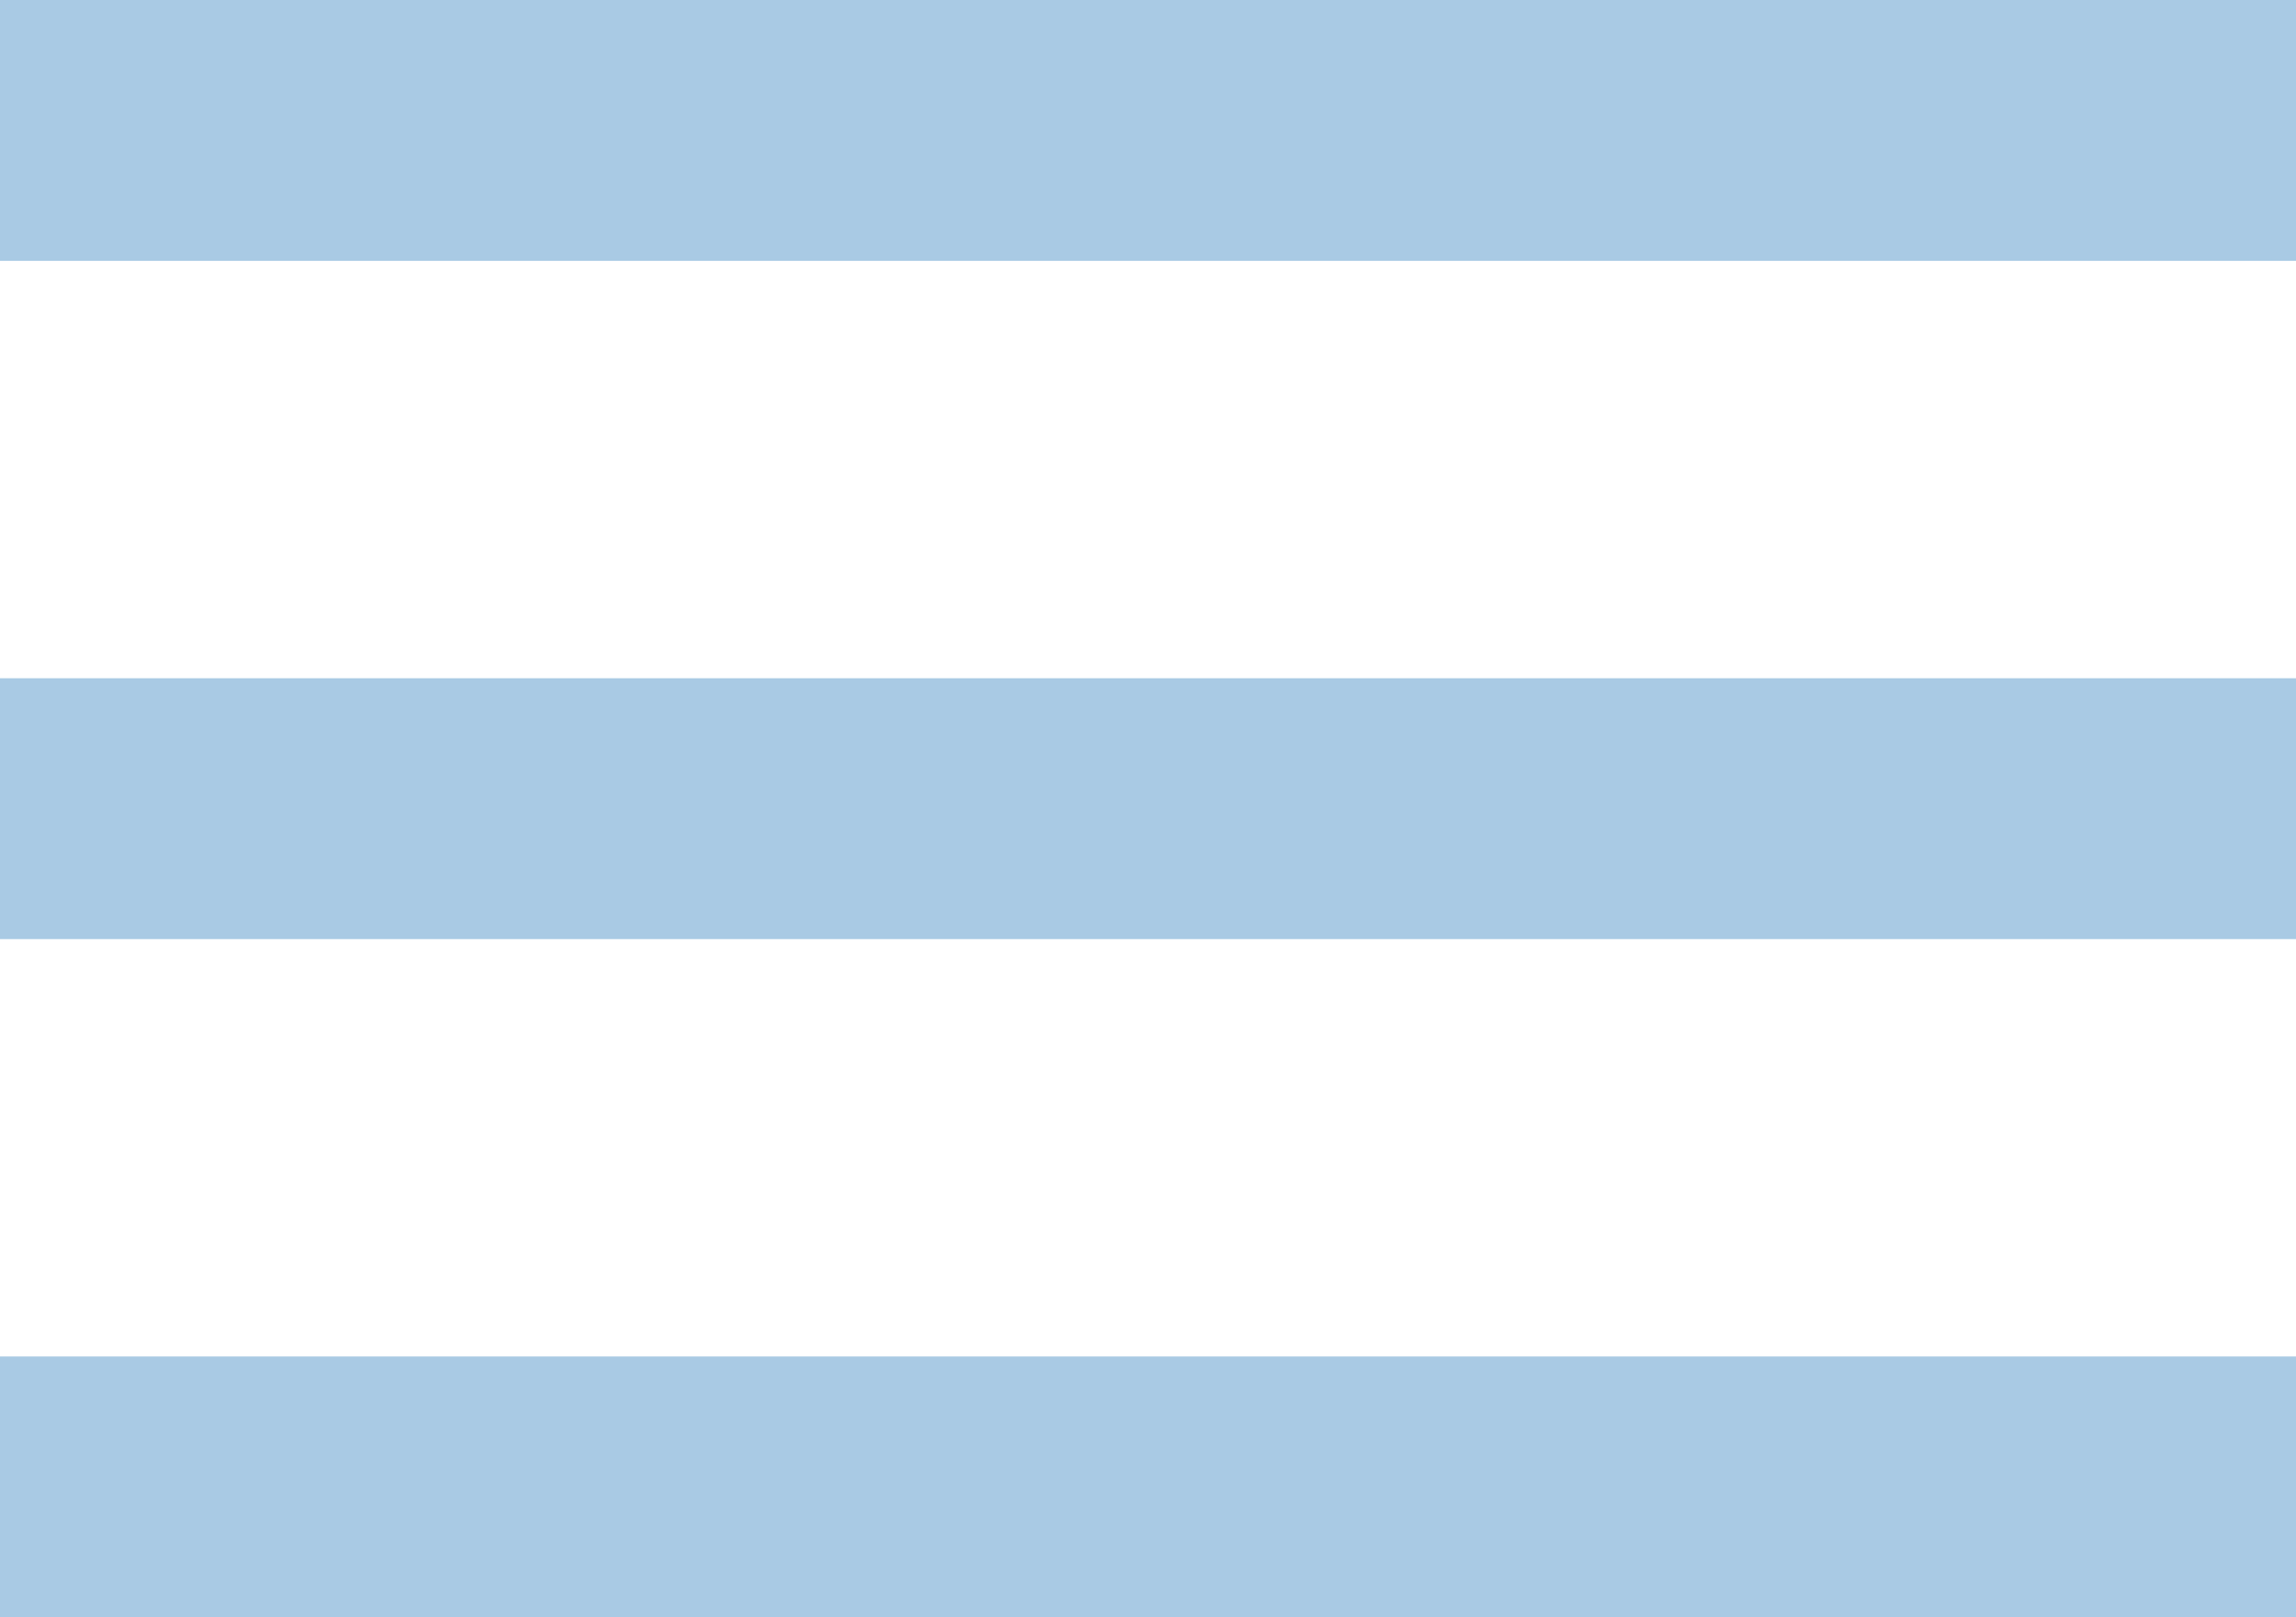
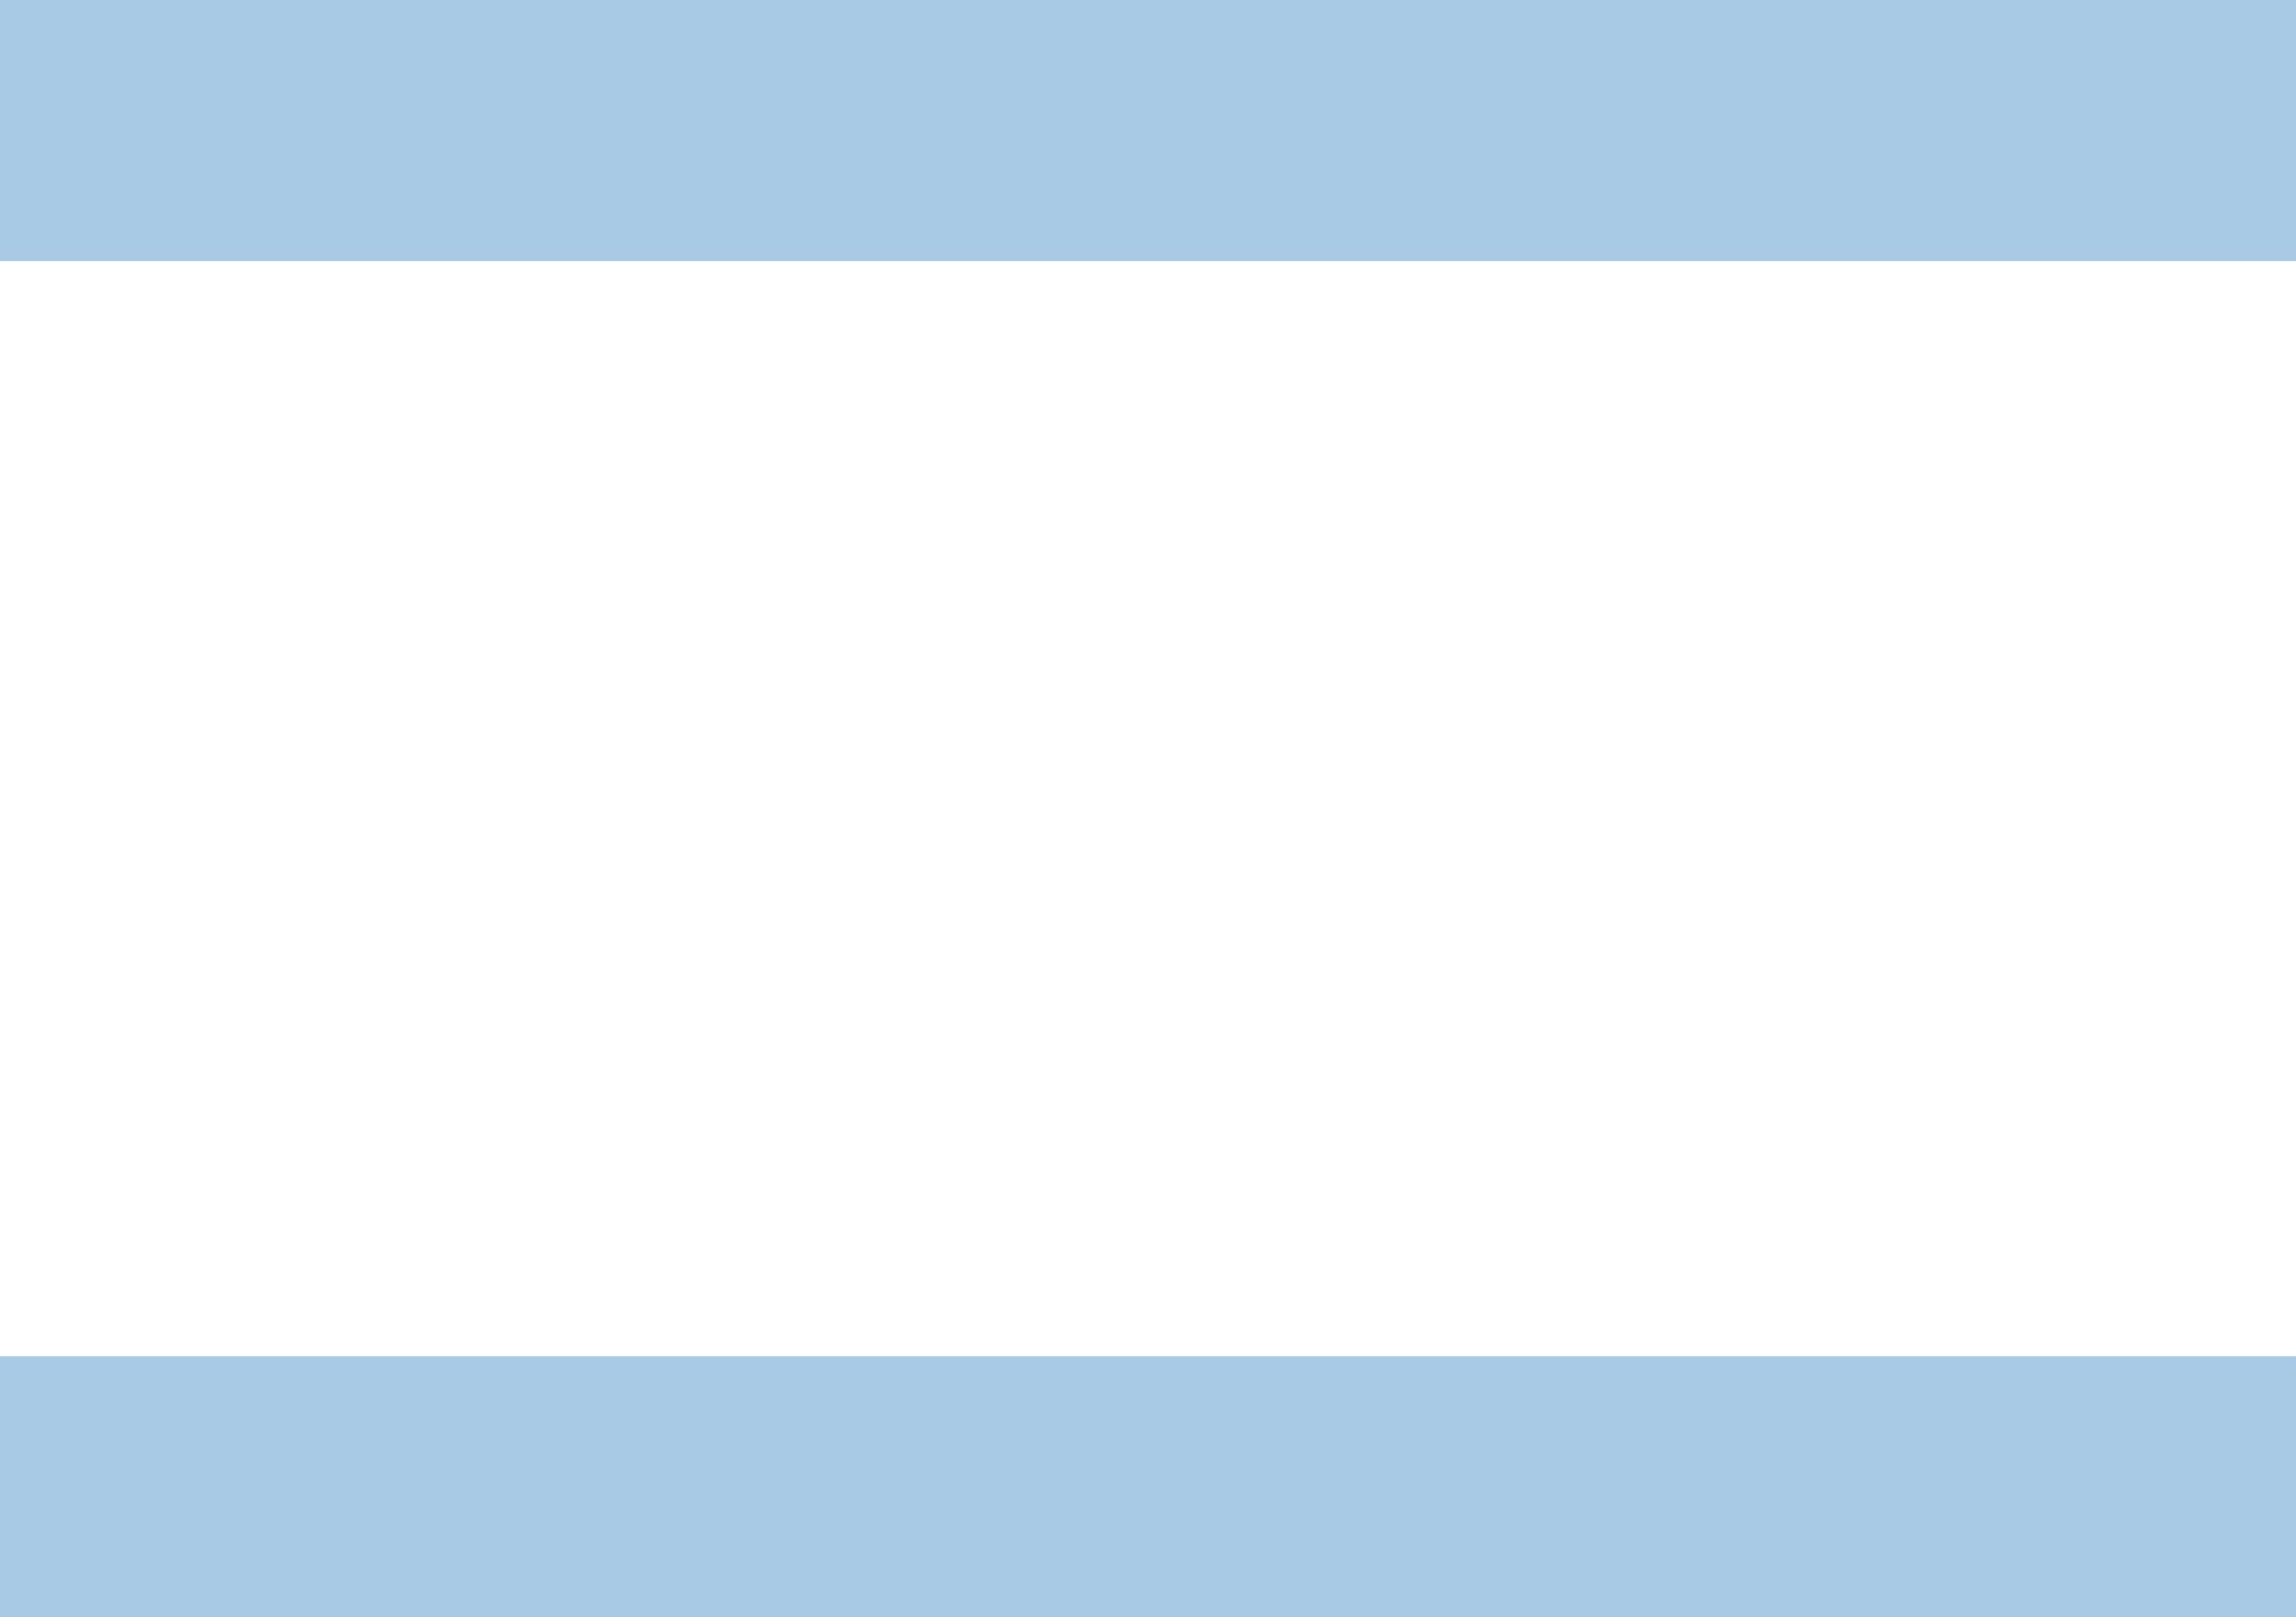
<svg xmlns="http://www.w3.org/2000/svg" width="44" height="31" viewBox="0 0 44 31" fill="none">
  <rect width="44" height="5" fill="#A9CAE4" />
-   <rect y="13" width="44" height="5" fill="#A9CAE4" />
  <rect y="26" width="44" height="5" fill="#A9CAE4" />
</svg>